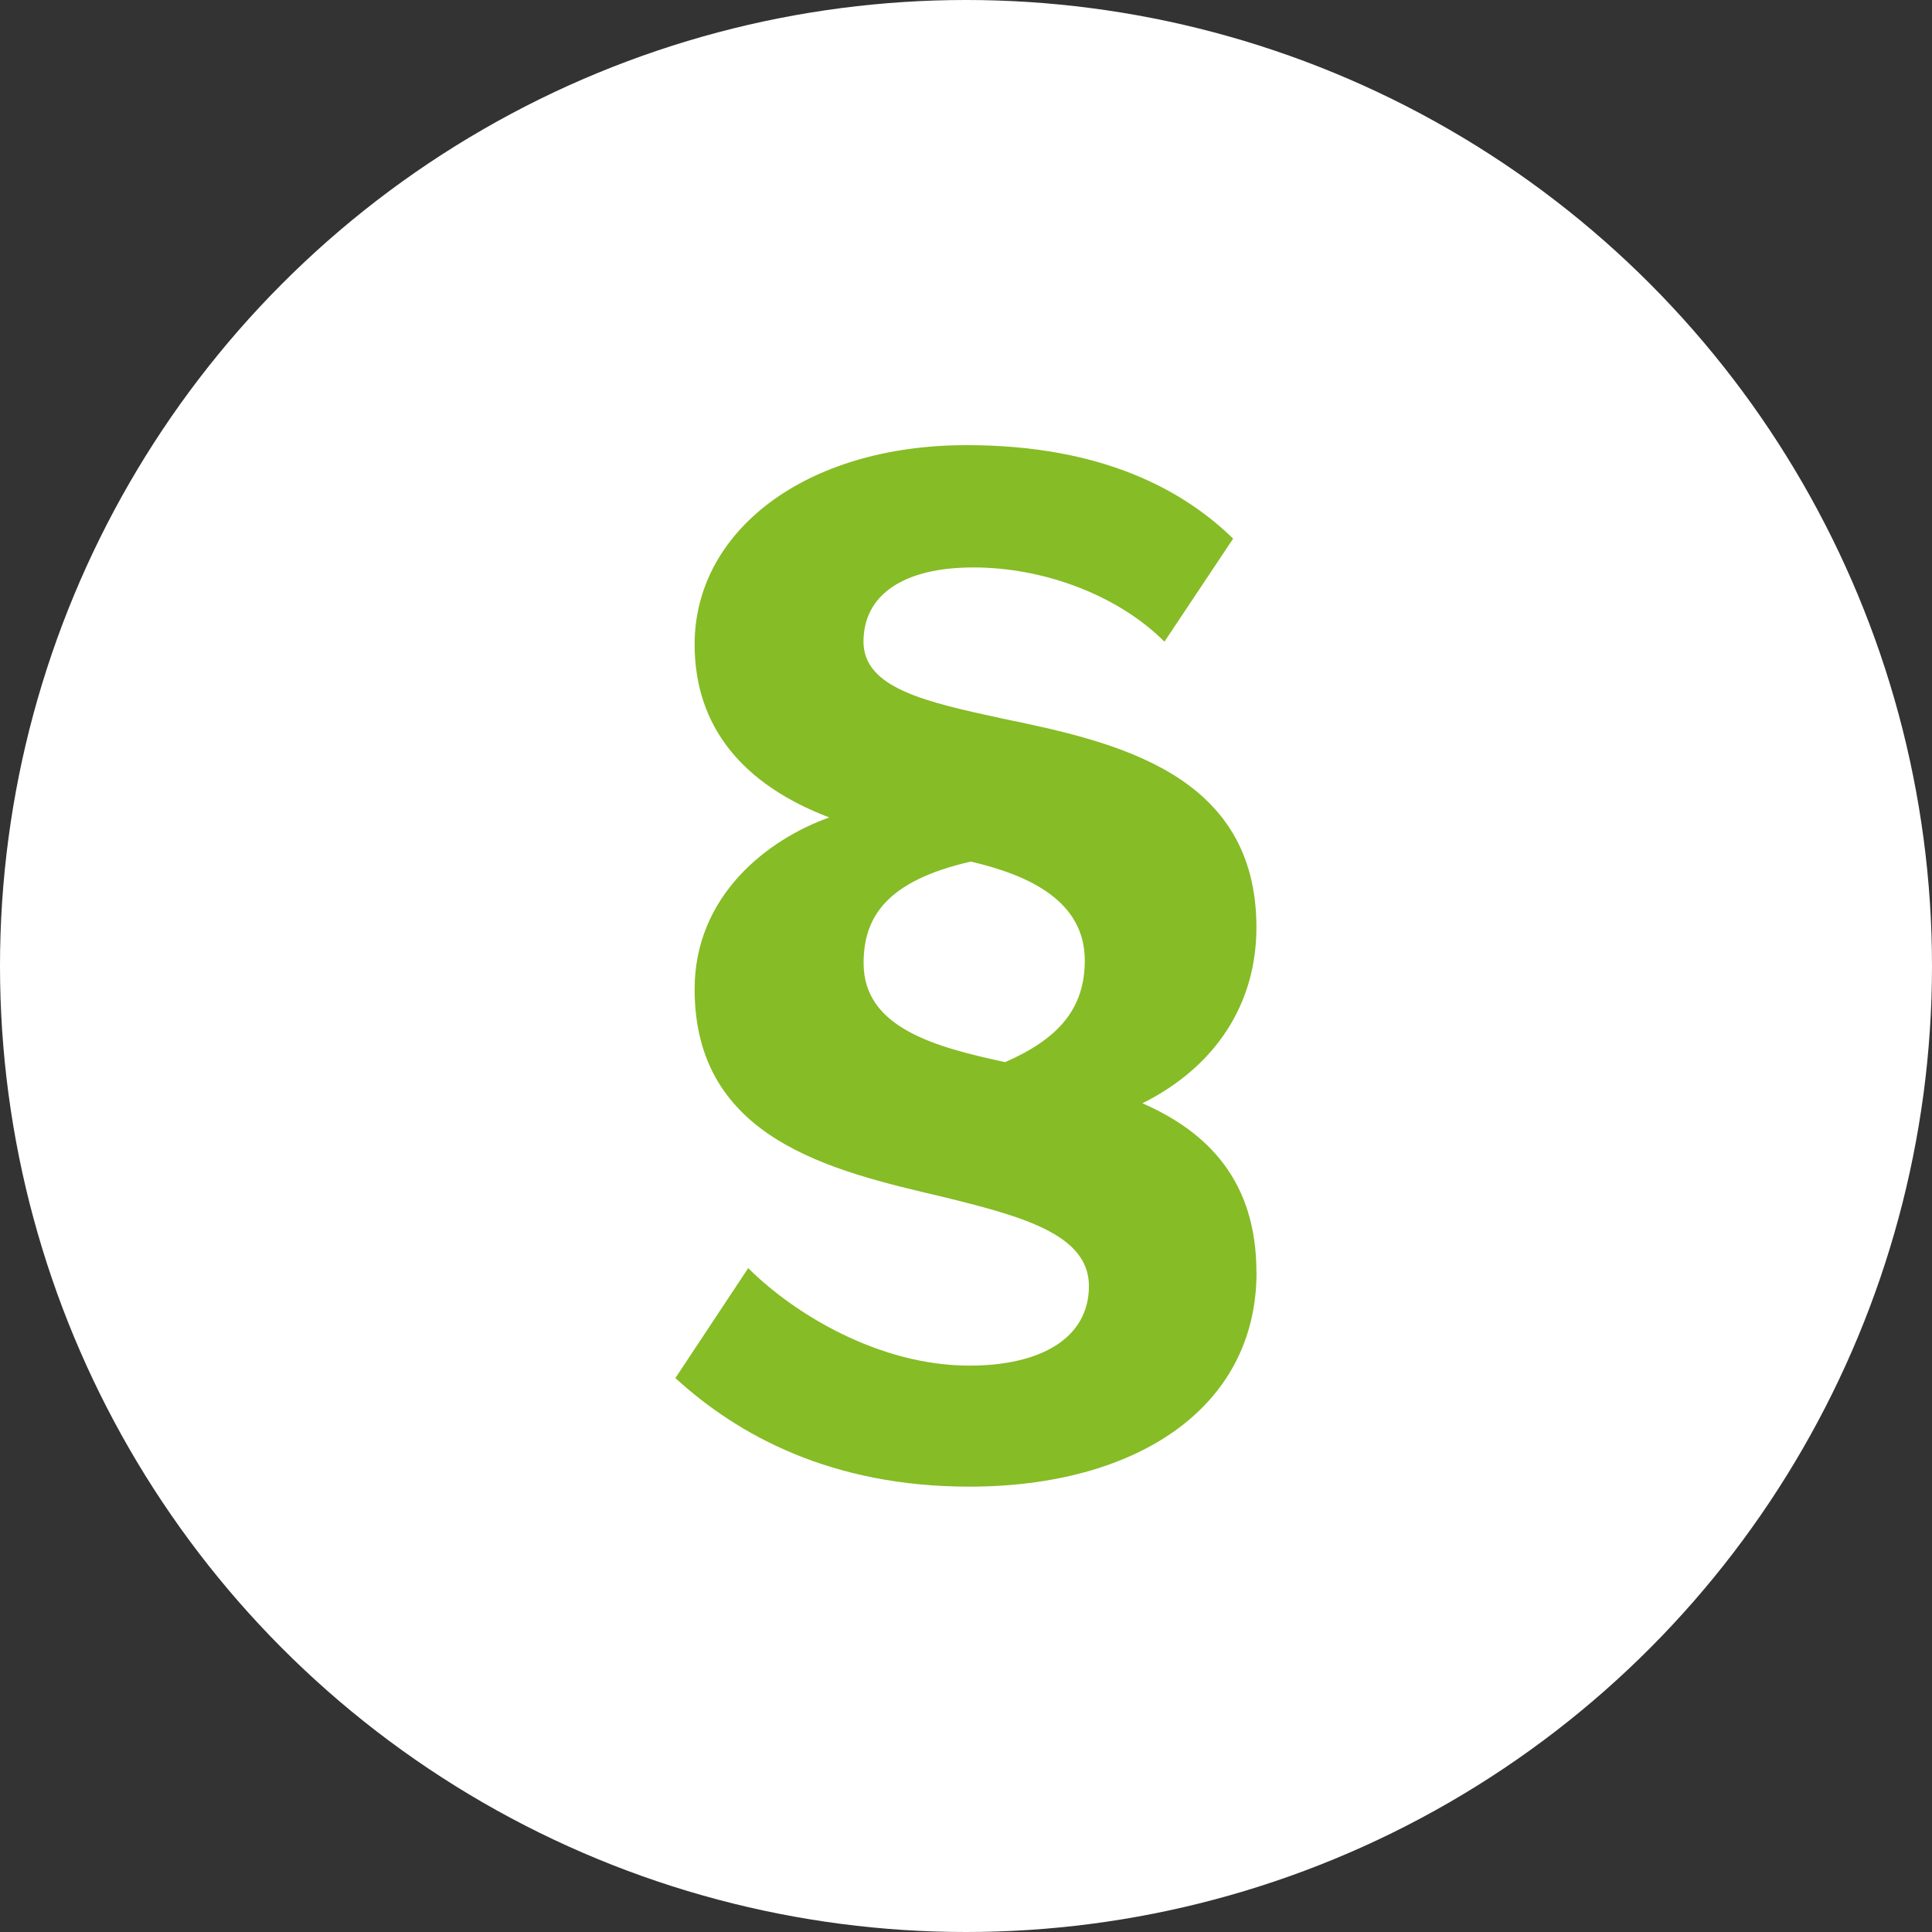
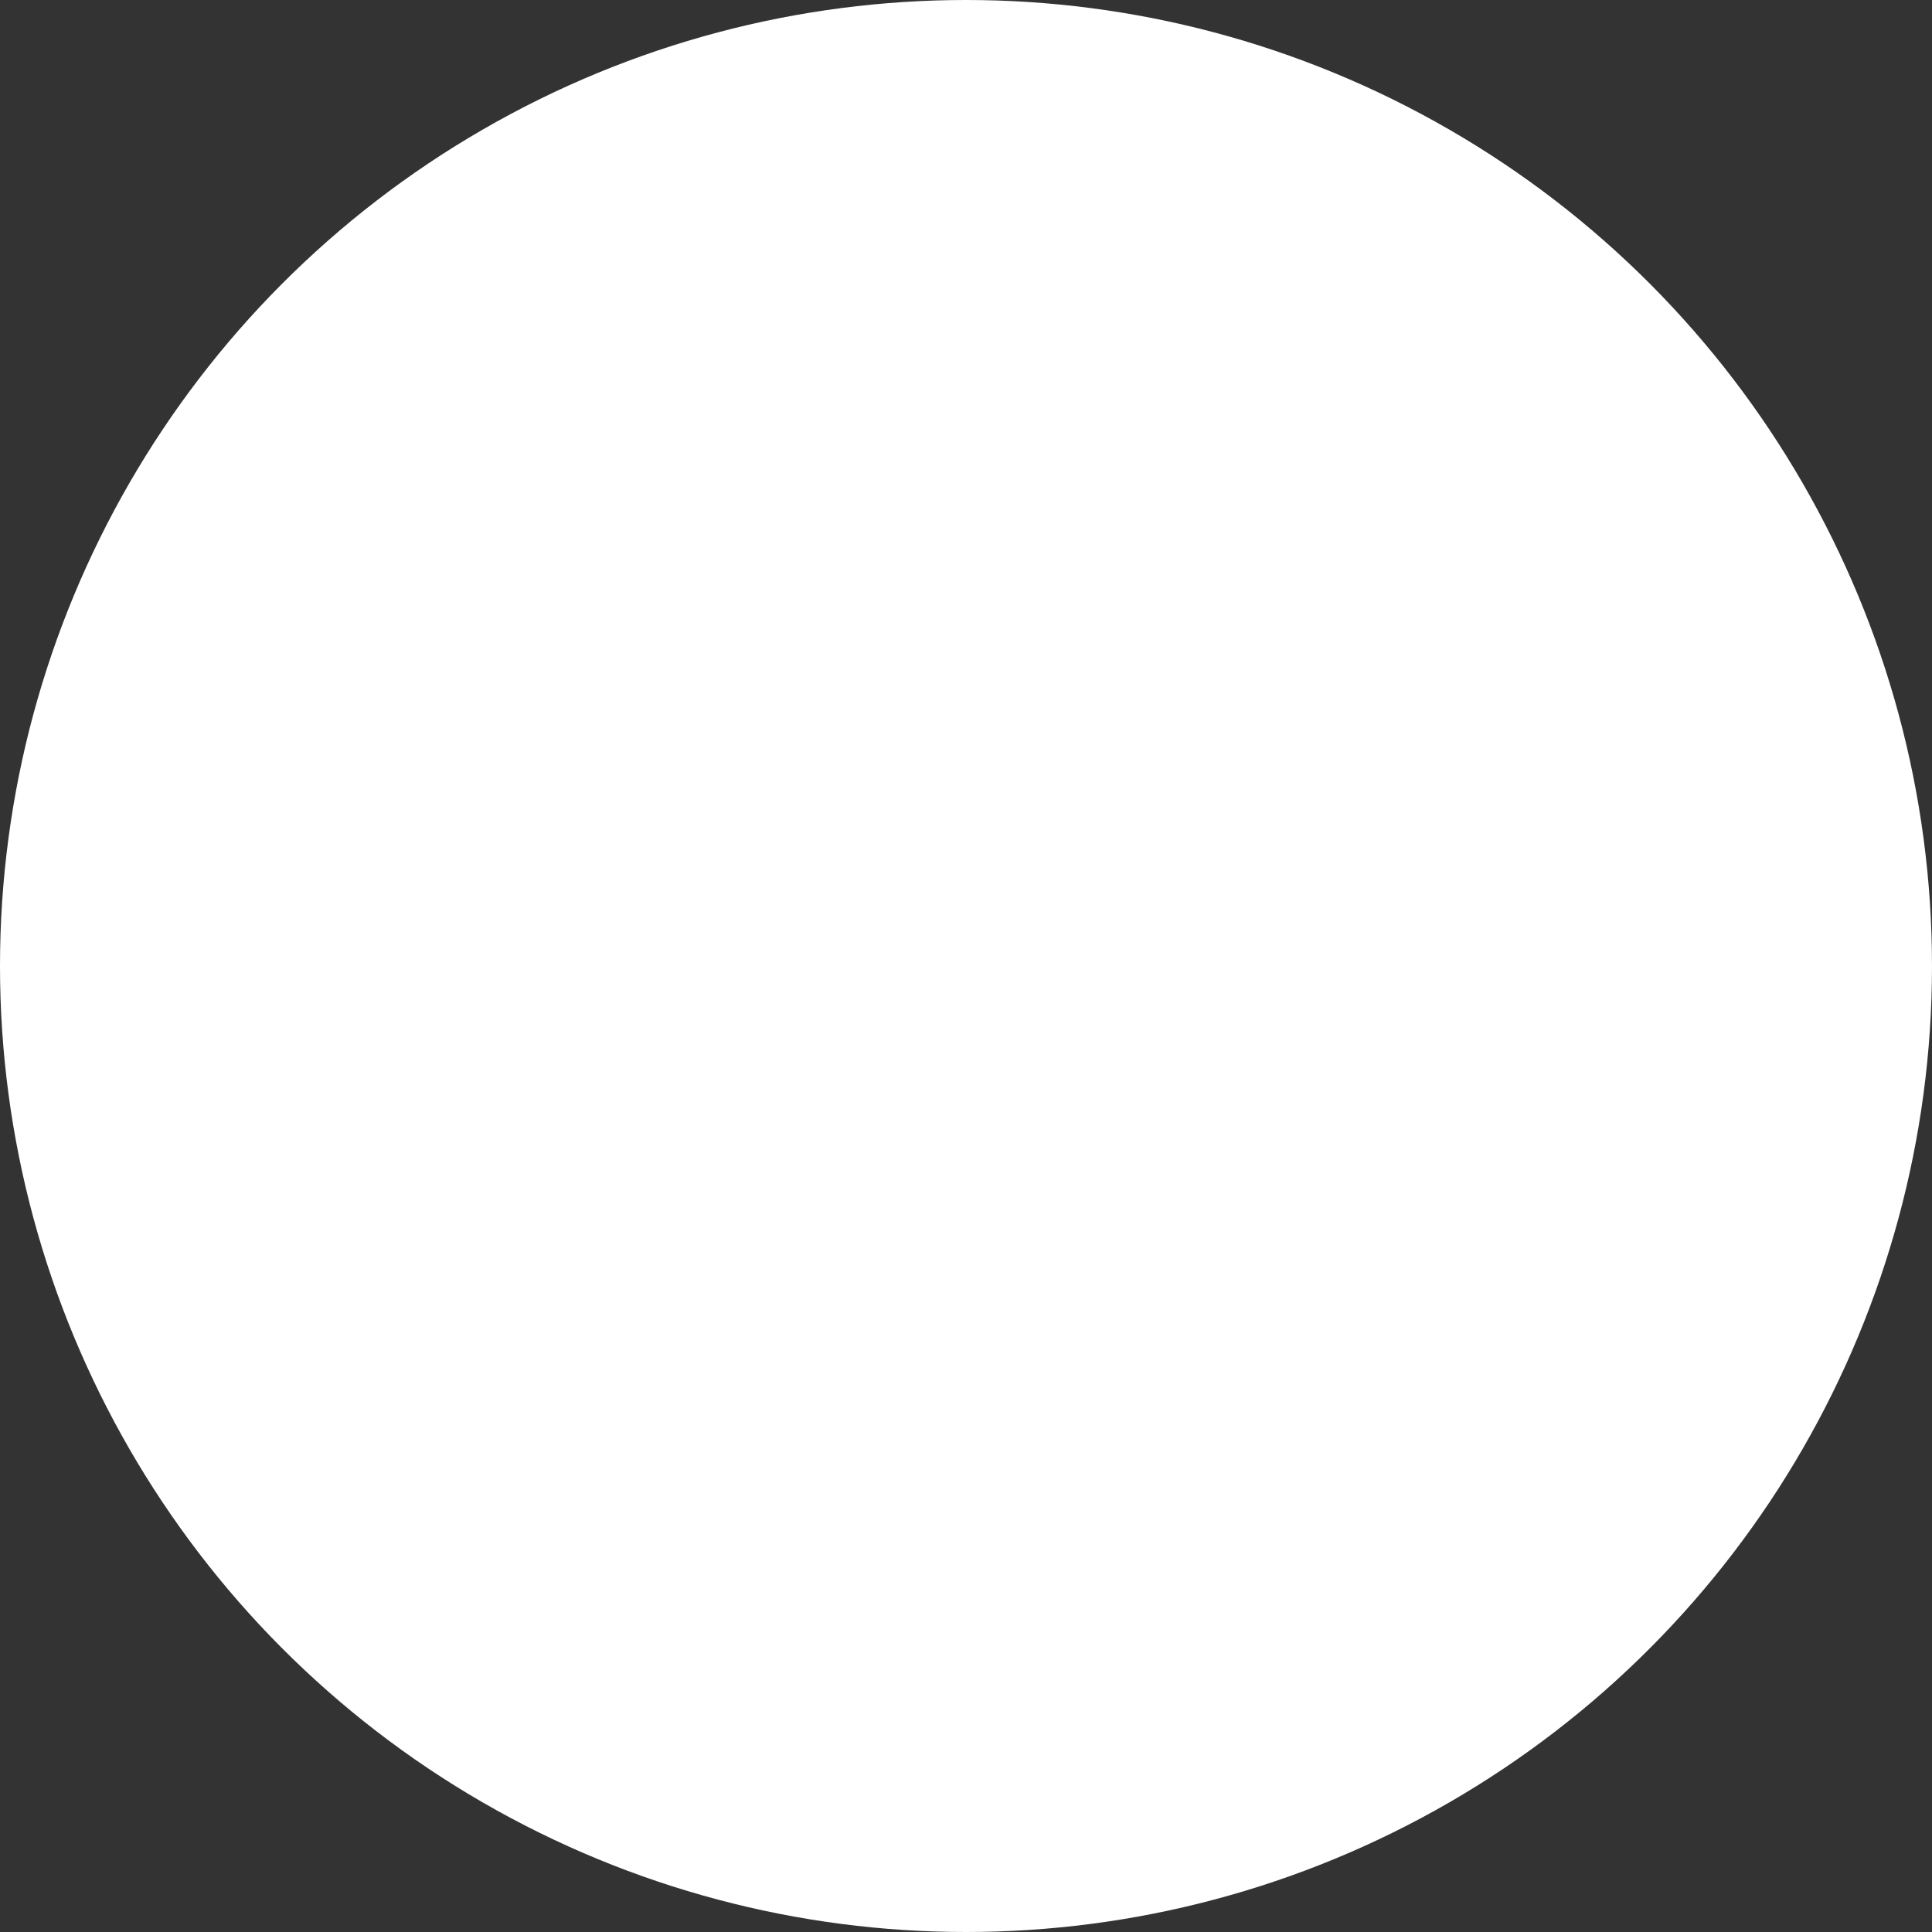
<svg xmlns="http://www.w3.org/2000/svg" id="Ebene_2" data-name="Ebene 2" viewBox="0 0 181.68 181.68">
  <rect x="0" y="0" width="181.68" height="181.68" fill="#333333" stroke="none" />
  <defs>
    <style>
      .cls-1 {
        fill: #fff;
      }

      .cls-2 {
        fill: #86bc25;
      }
    </style>
  </defs>
  <g id="Ebene_1-2" data-name="Ebene 1">
    <circle class="cls-1" cx="90.84" cy="90.84" r="90.84" />
-     <path class="cls-2" d="M118.16,119.65c0,12.79-11.37,20.15-27,20.15-12.92,0-21.71-4.78-27.65-10.21l6.85-10.34c4.26,4.26,12.27,9.17,20.8,9.17,6.72,0,11.24-2.58,11.24-7.49s-6.46-6.59-13.82-8.4c-10.46-2.45-23.26-5.43-23.26-19.51,0-8.79,6.85-14.08,12.66-16.15-8.14-3.1-12.66-8.53-12.66-16.28,0-10.59,10.34-18.73,25.58-18.73,12.79,0,20.41,4.26,25.06,8.79l-6.46,9.69c-4.39-4.39-11.37-6.98-17.96-6.98s-10.34,2.58-10.34,6.98,5.94,5.68,13.05,7.23c10.72,2.2,23.9,5.17,23.9,19.64,0,7.11-3.75,13.05-10.72,16.54,6.2,2.71,10.72,7.36,10.72,15.89ZM81.21,90.58c0,6.07,6.72,7.88,13.31,9.3,5.04-2.2,7.49-5.04,7.49-9.56,0-5.56-5.17-8.01-10.72-9.3-7.88,1.81-10.08,5.17-10.08,9.56Z" />
  </g>
</svg>